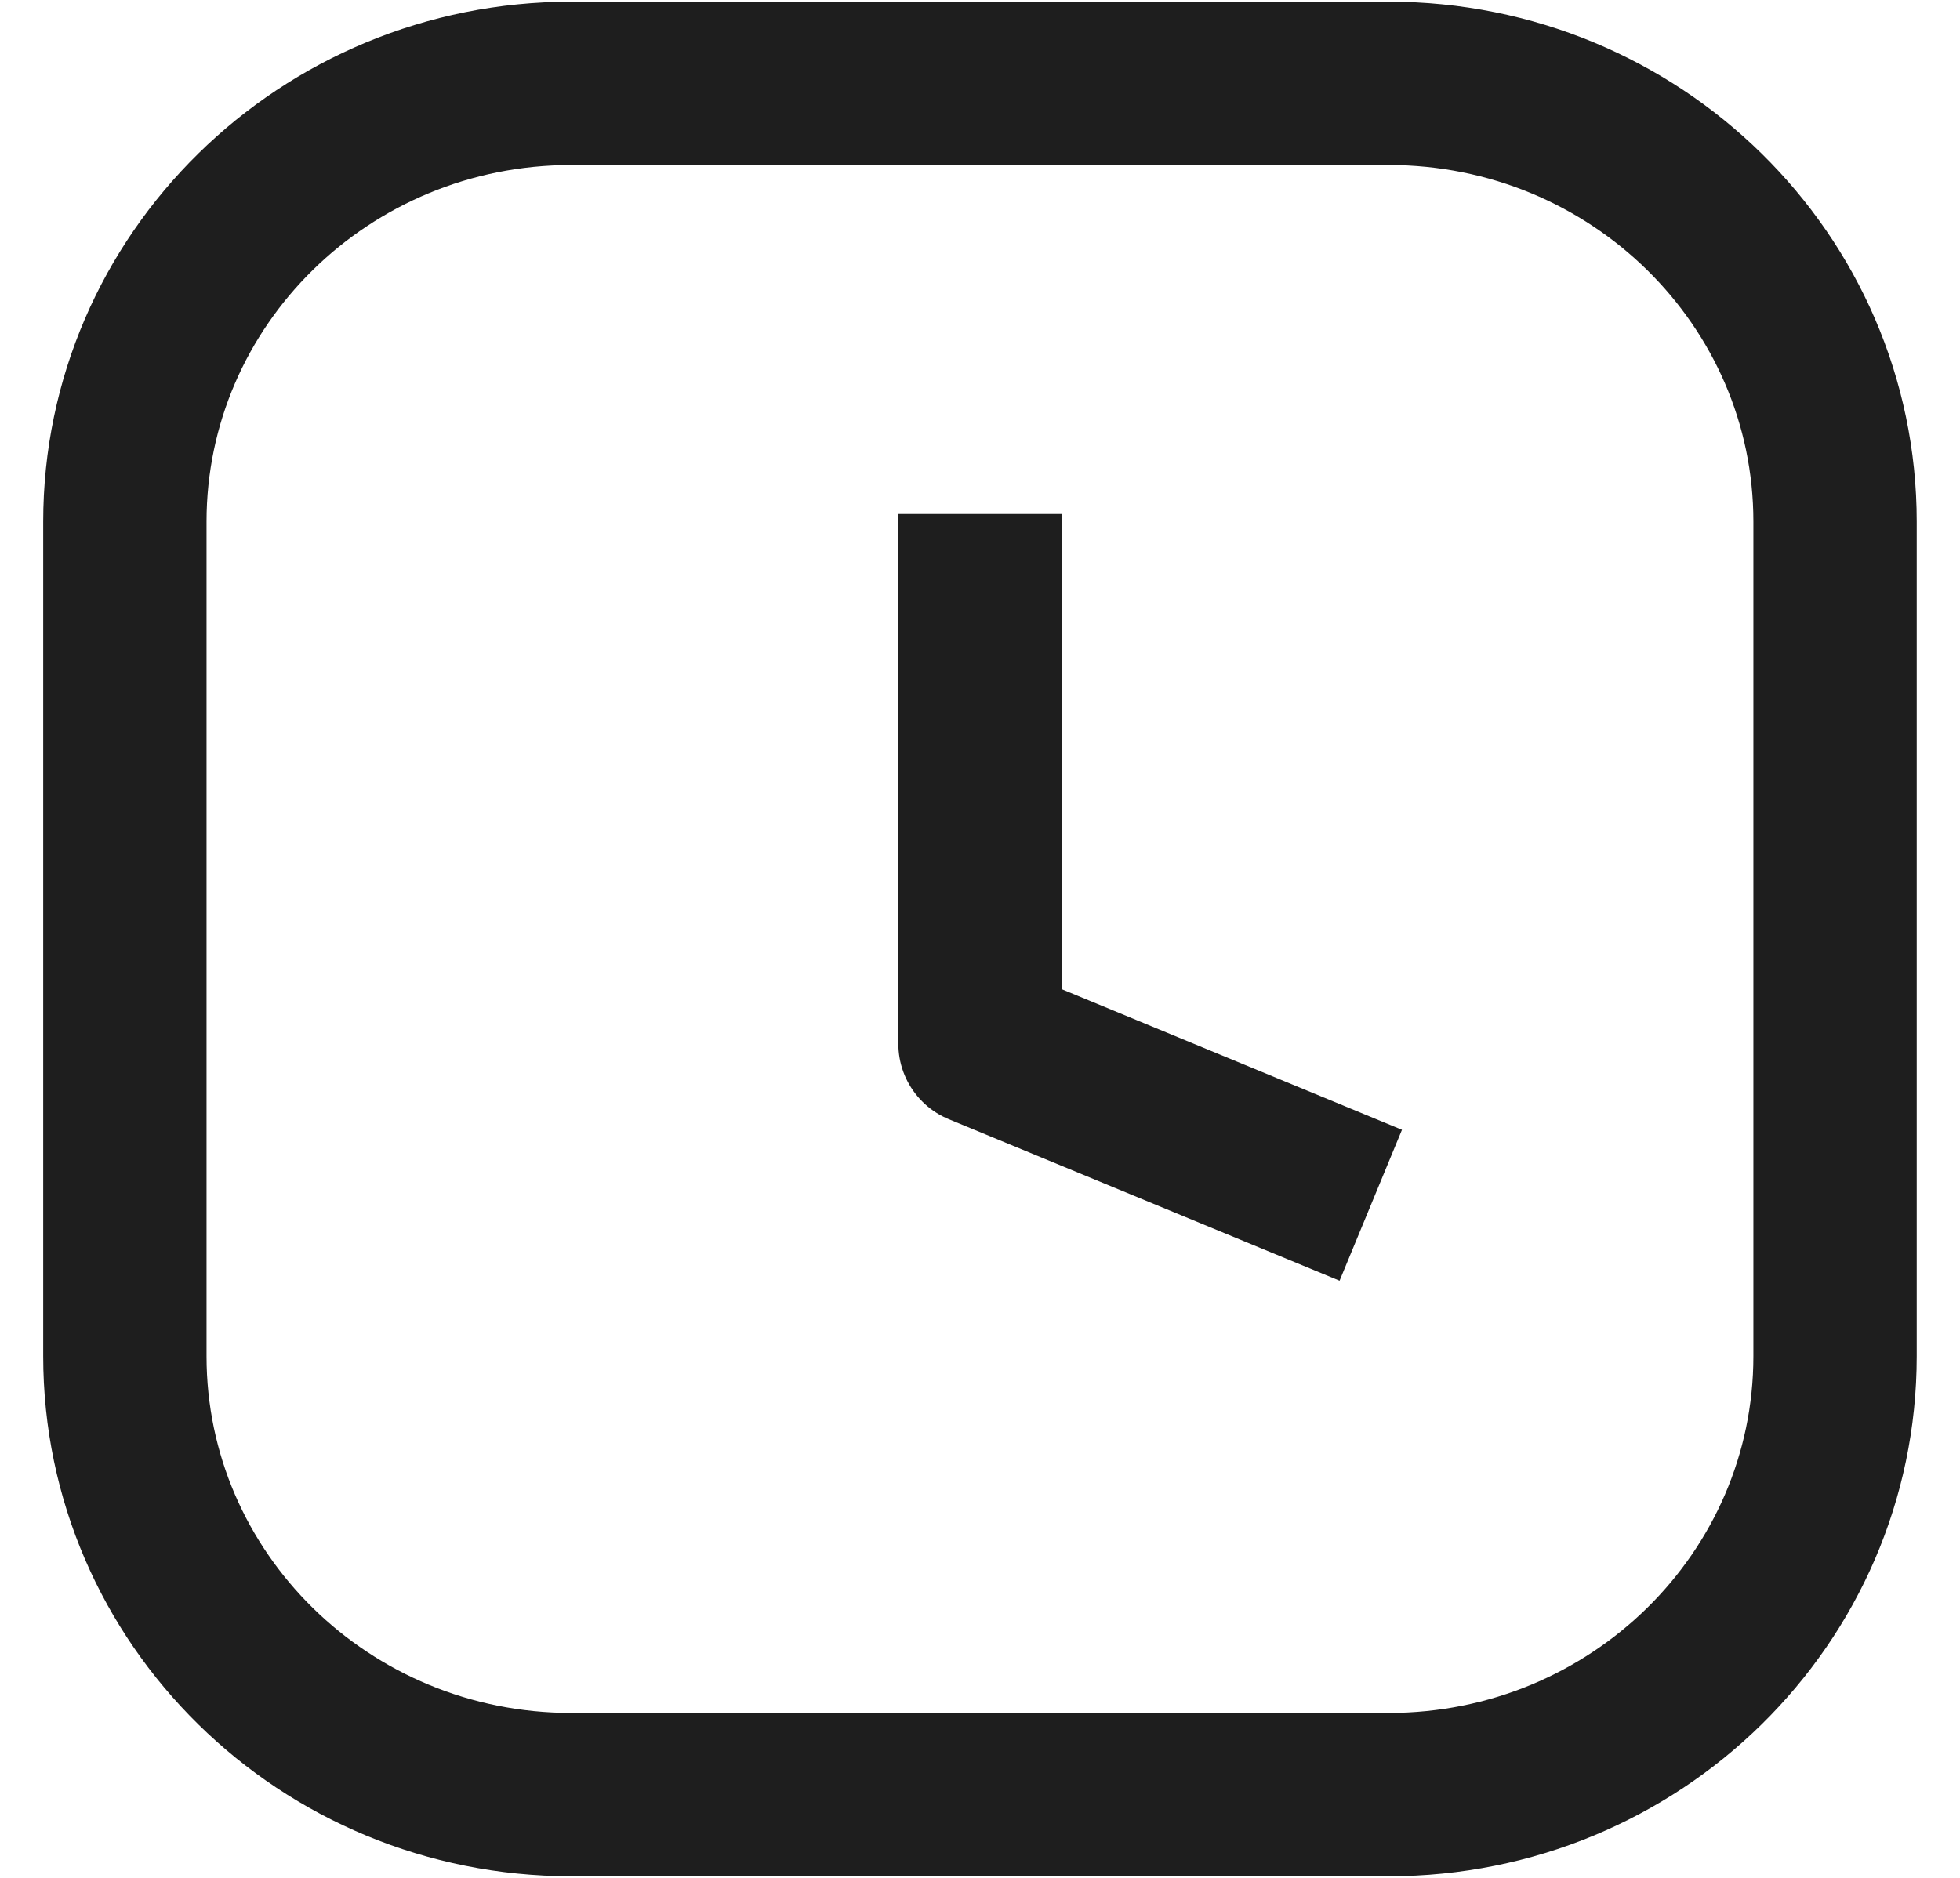
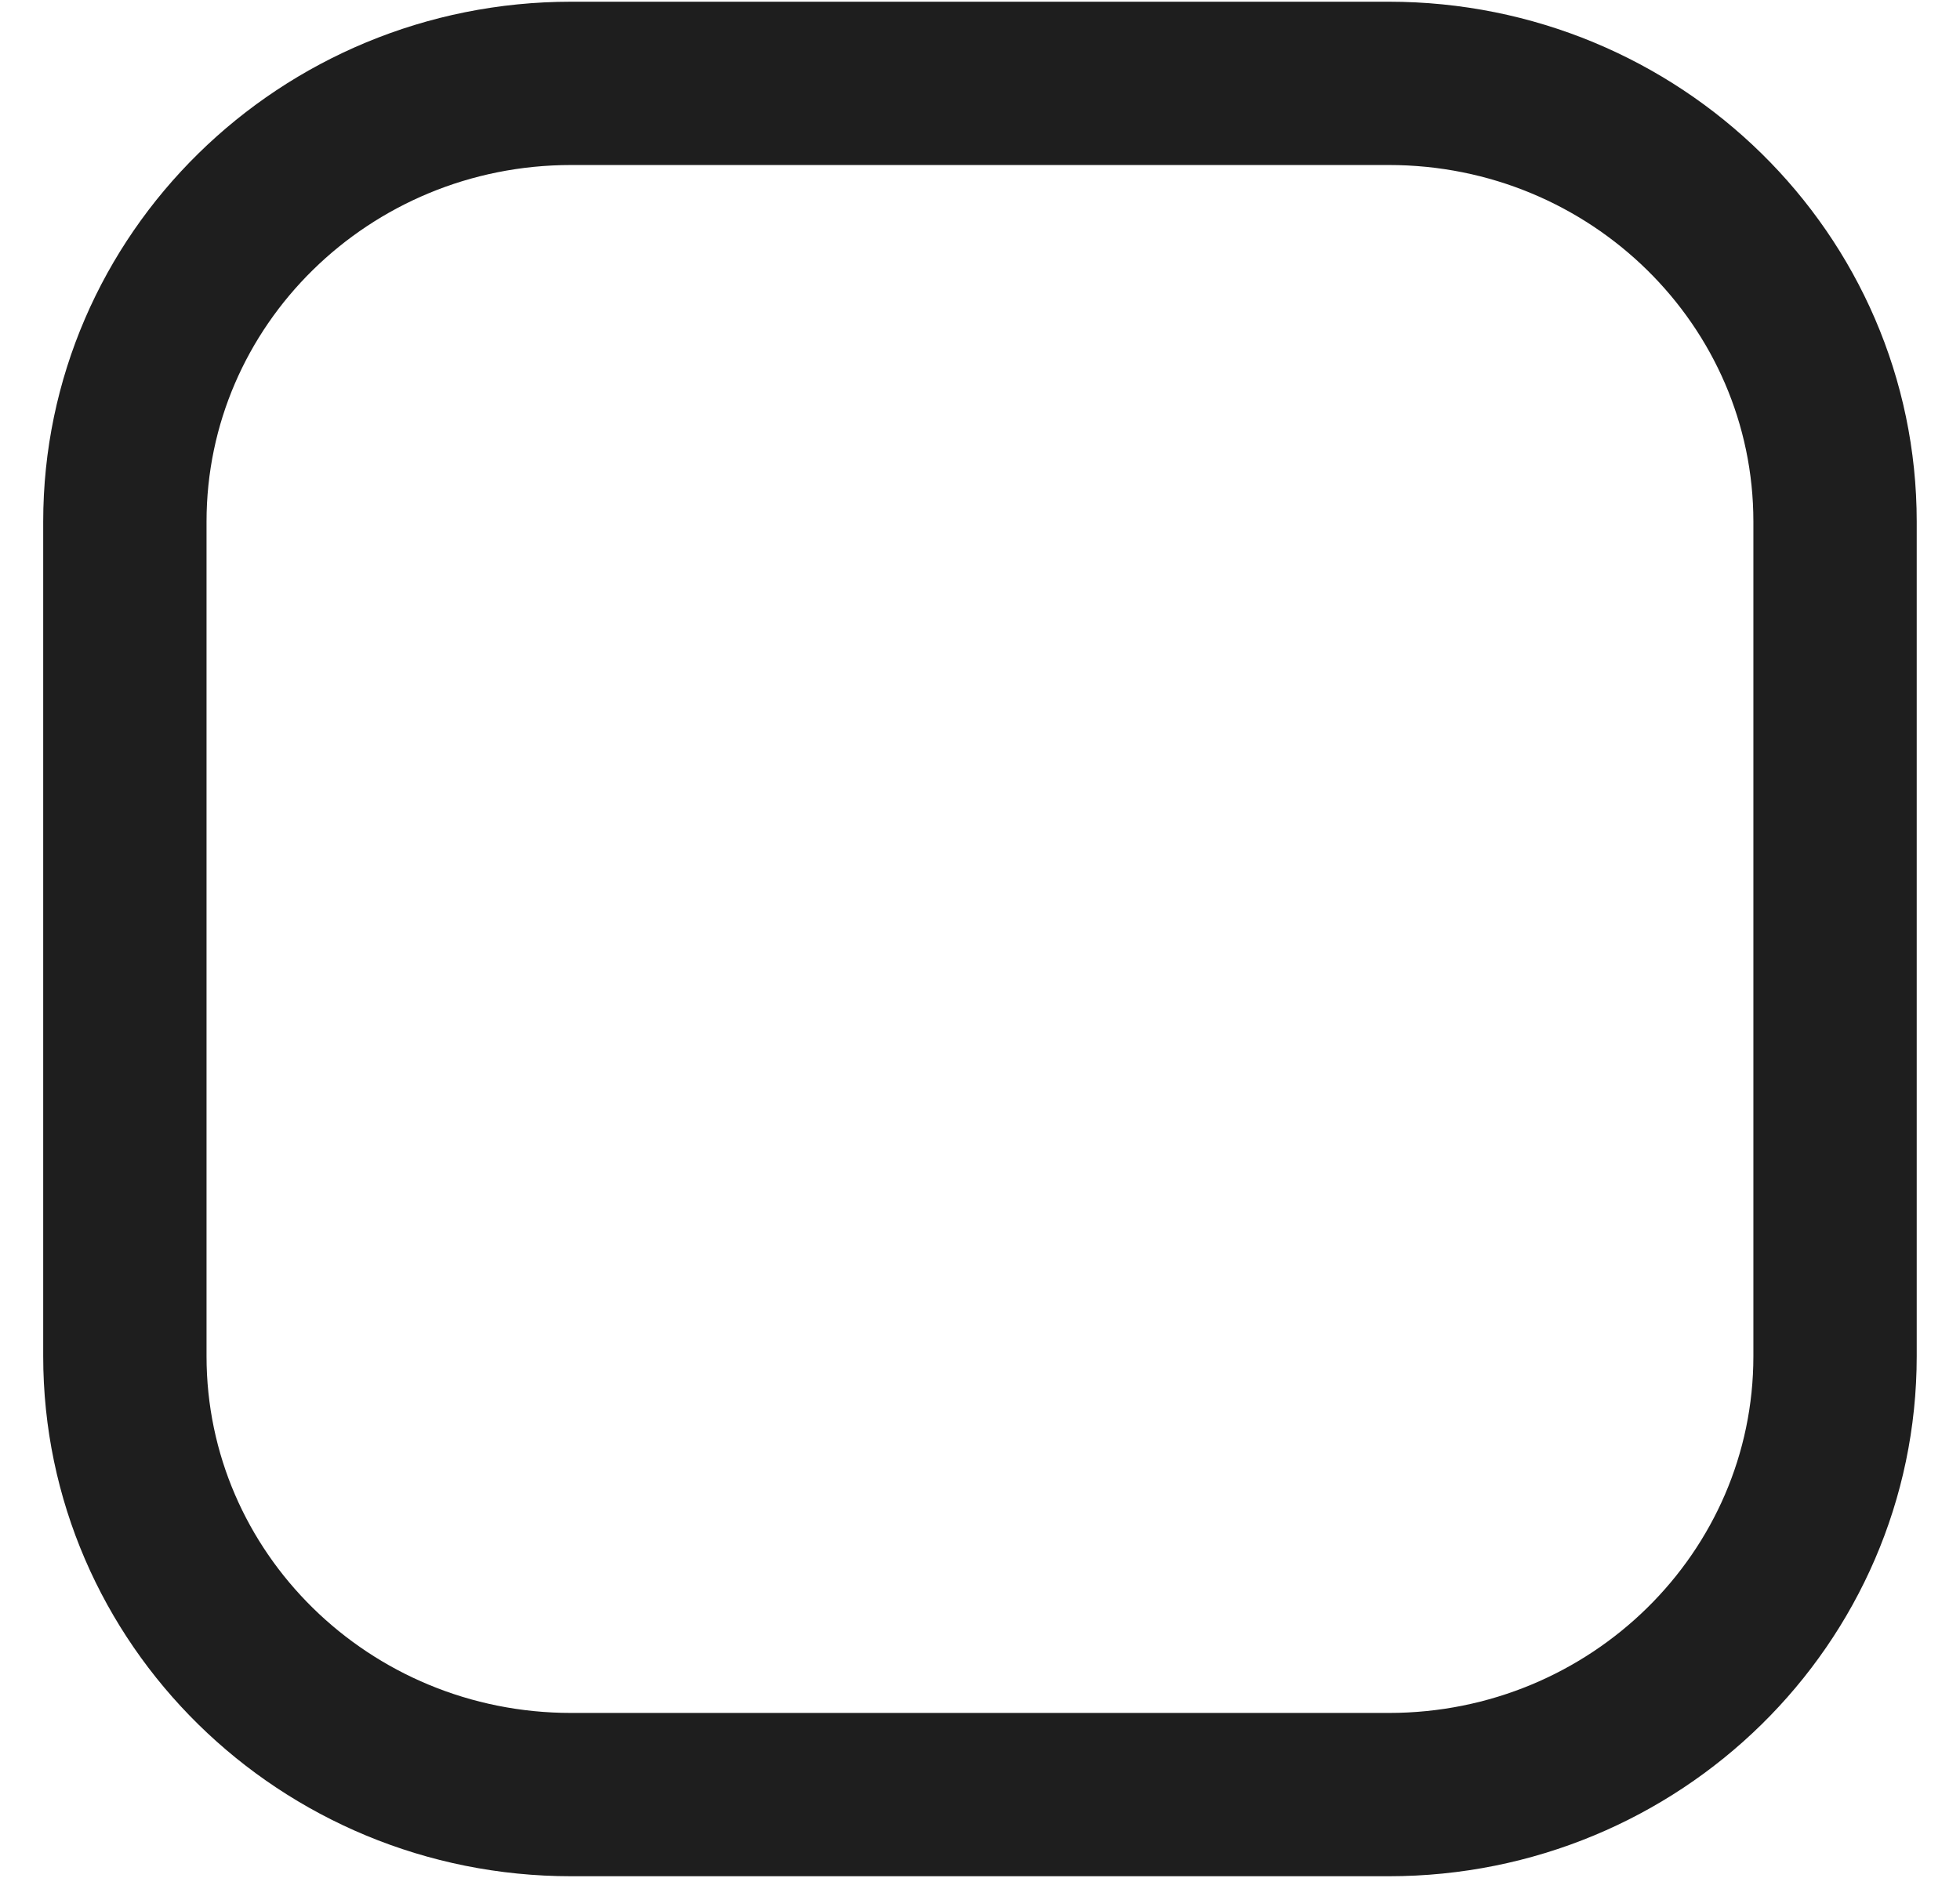
<svg xmlns="http://www.w3.org/2000/svg" width="24" height="23" viewBox="0 0 24 23" fill="none">
  <path d="M17.006 1.021H6.994C3.976 1.021 1.529 3.425 1.529 6.39V16.61C1.529 19.576 3.976 21.98 6.994 21.98H17.006C20.023 21.98 22.47 19.576 22.47 16.61V6.39C22.47 3.425 20.023 1.021 17.006 1.021Z" stroke="#1E1E1E" stroke-width="2" stroke-linejoin="round" />
-   <path d="M12 6.295V12.784L16.785 14.762" stroke="#1E1E1E" stroke-width="2" stroke-linejoin="round" />
</svg>